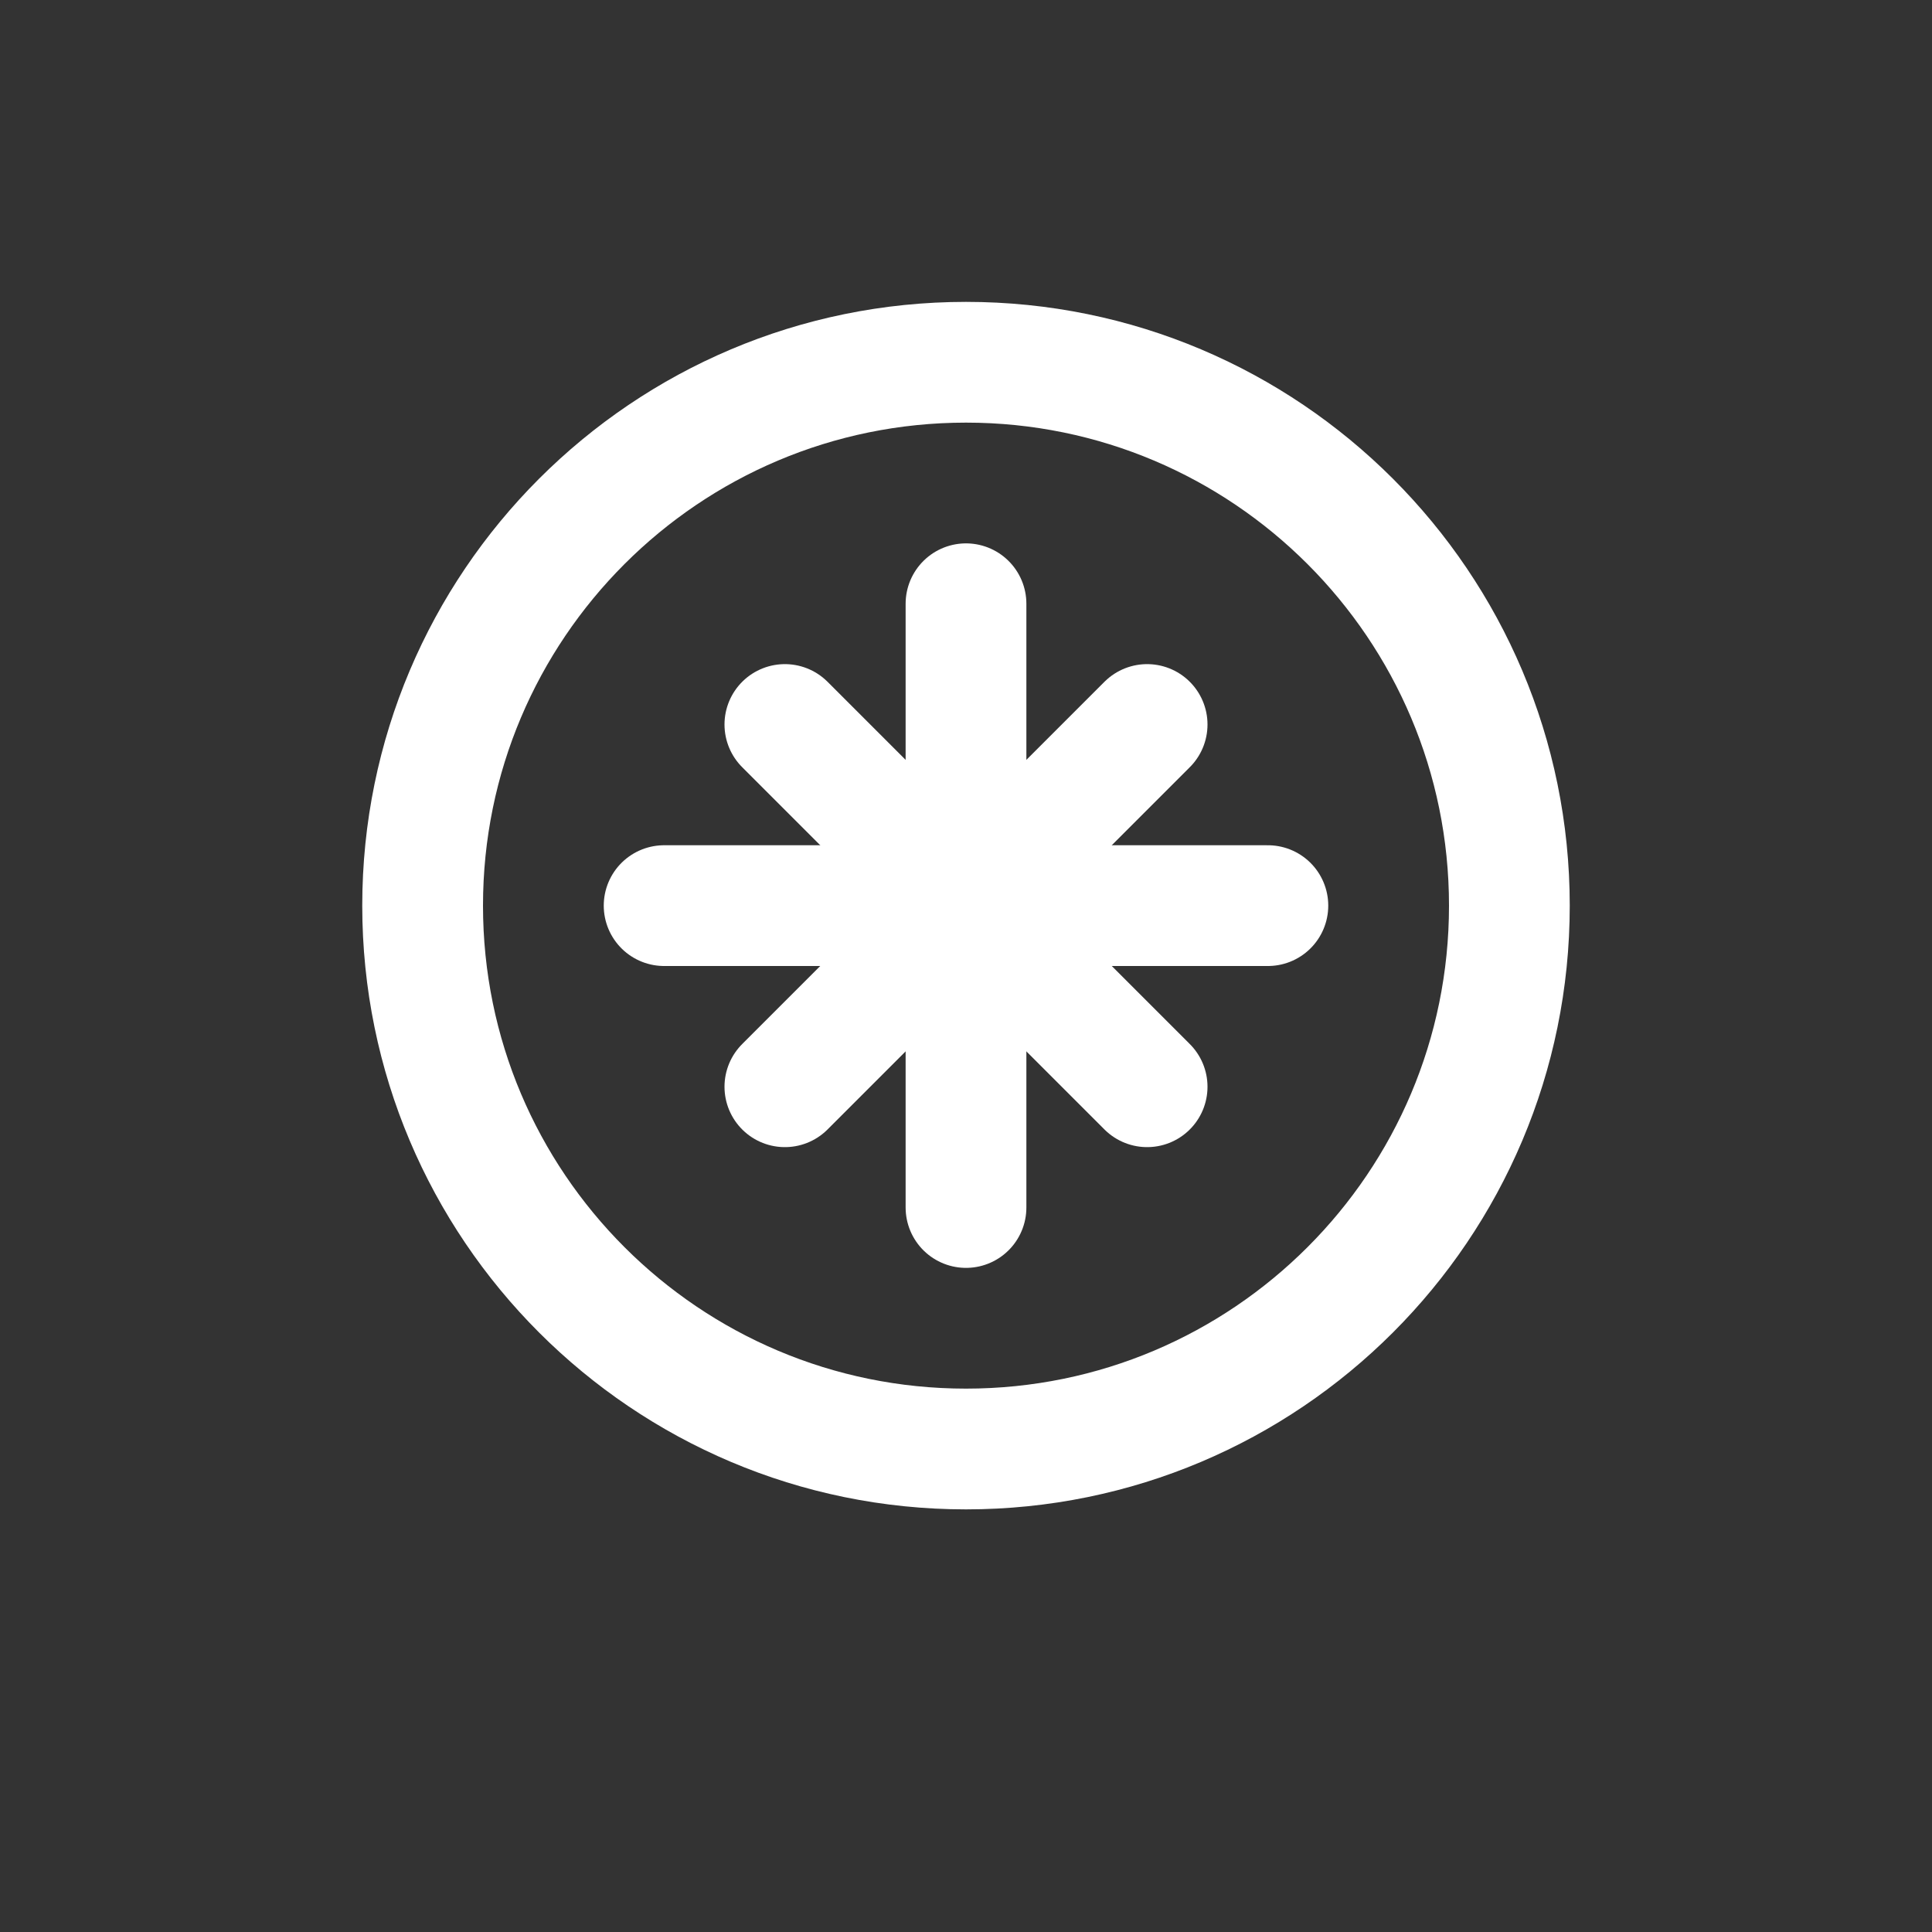
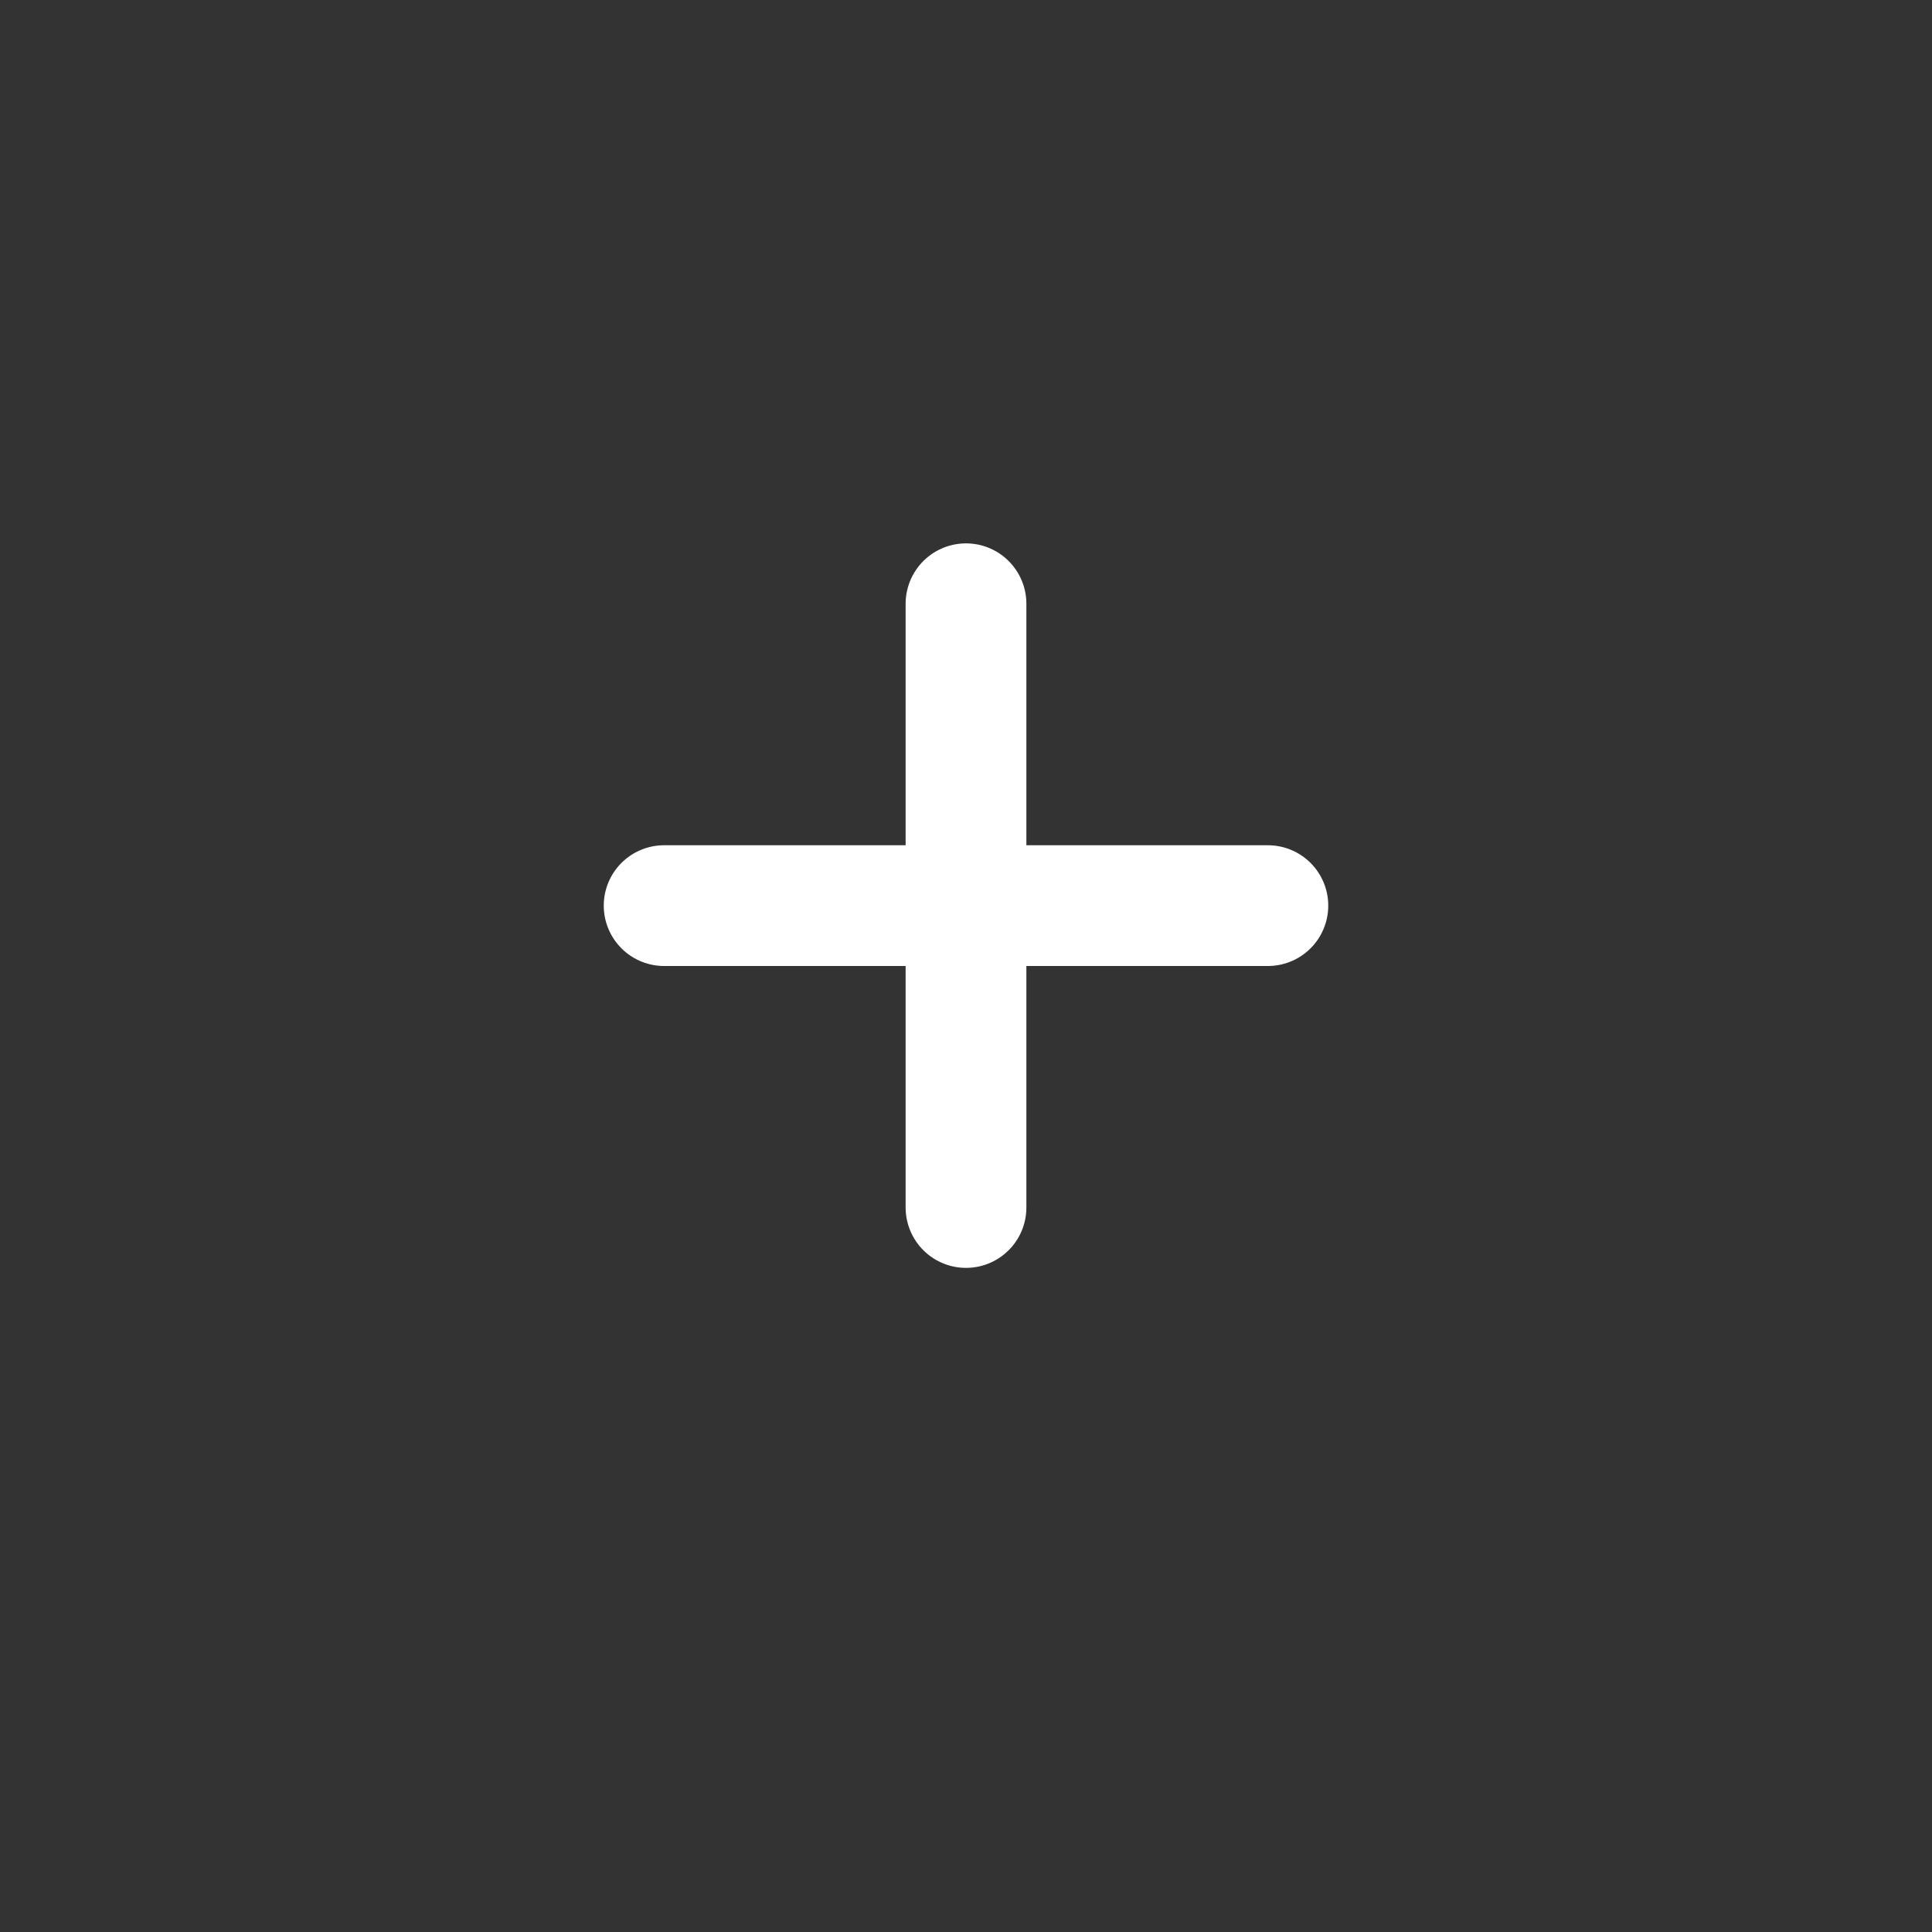
<svg xmlns="http://www.w3.org/2000/svg" width="64" height="64" viewBox="0 0 64 64" fill="none">
  <rect x="0" y="0" width="64" height="64" fill="#333333" stroke="none" />
-   <path d="M32 48C41.941 48 50 39.941 50 30C50 20.059 41.941 12 32 12C22.059 12 14 20.059 14 30C14 39.941 22.059 48 32 48Z" stroke="white" stroke-width="4" />
  <path d="M32 20V40M22 30H42" stroke="white" stroke-width="4" stroke-linecap="round" />
-   <path d="M26 24L38 36M38 24L26 36" stroke="white" stroke-width="4" stroke-linecap="round" />
</svg>